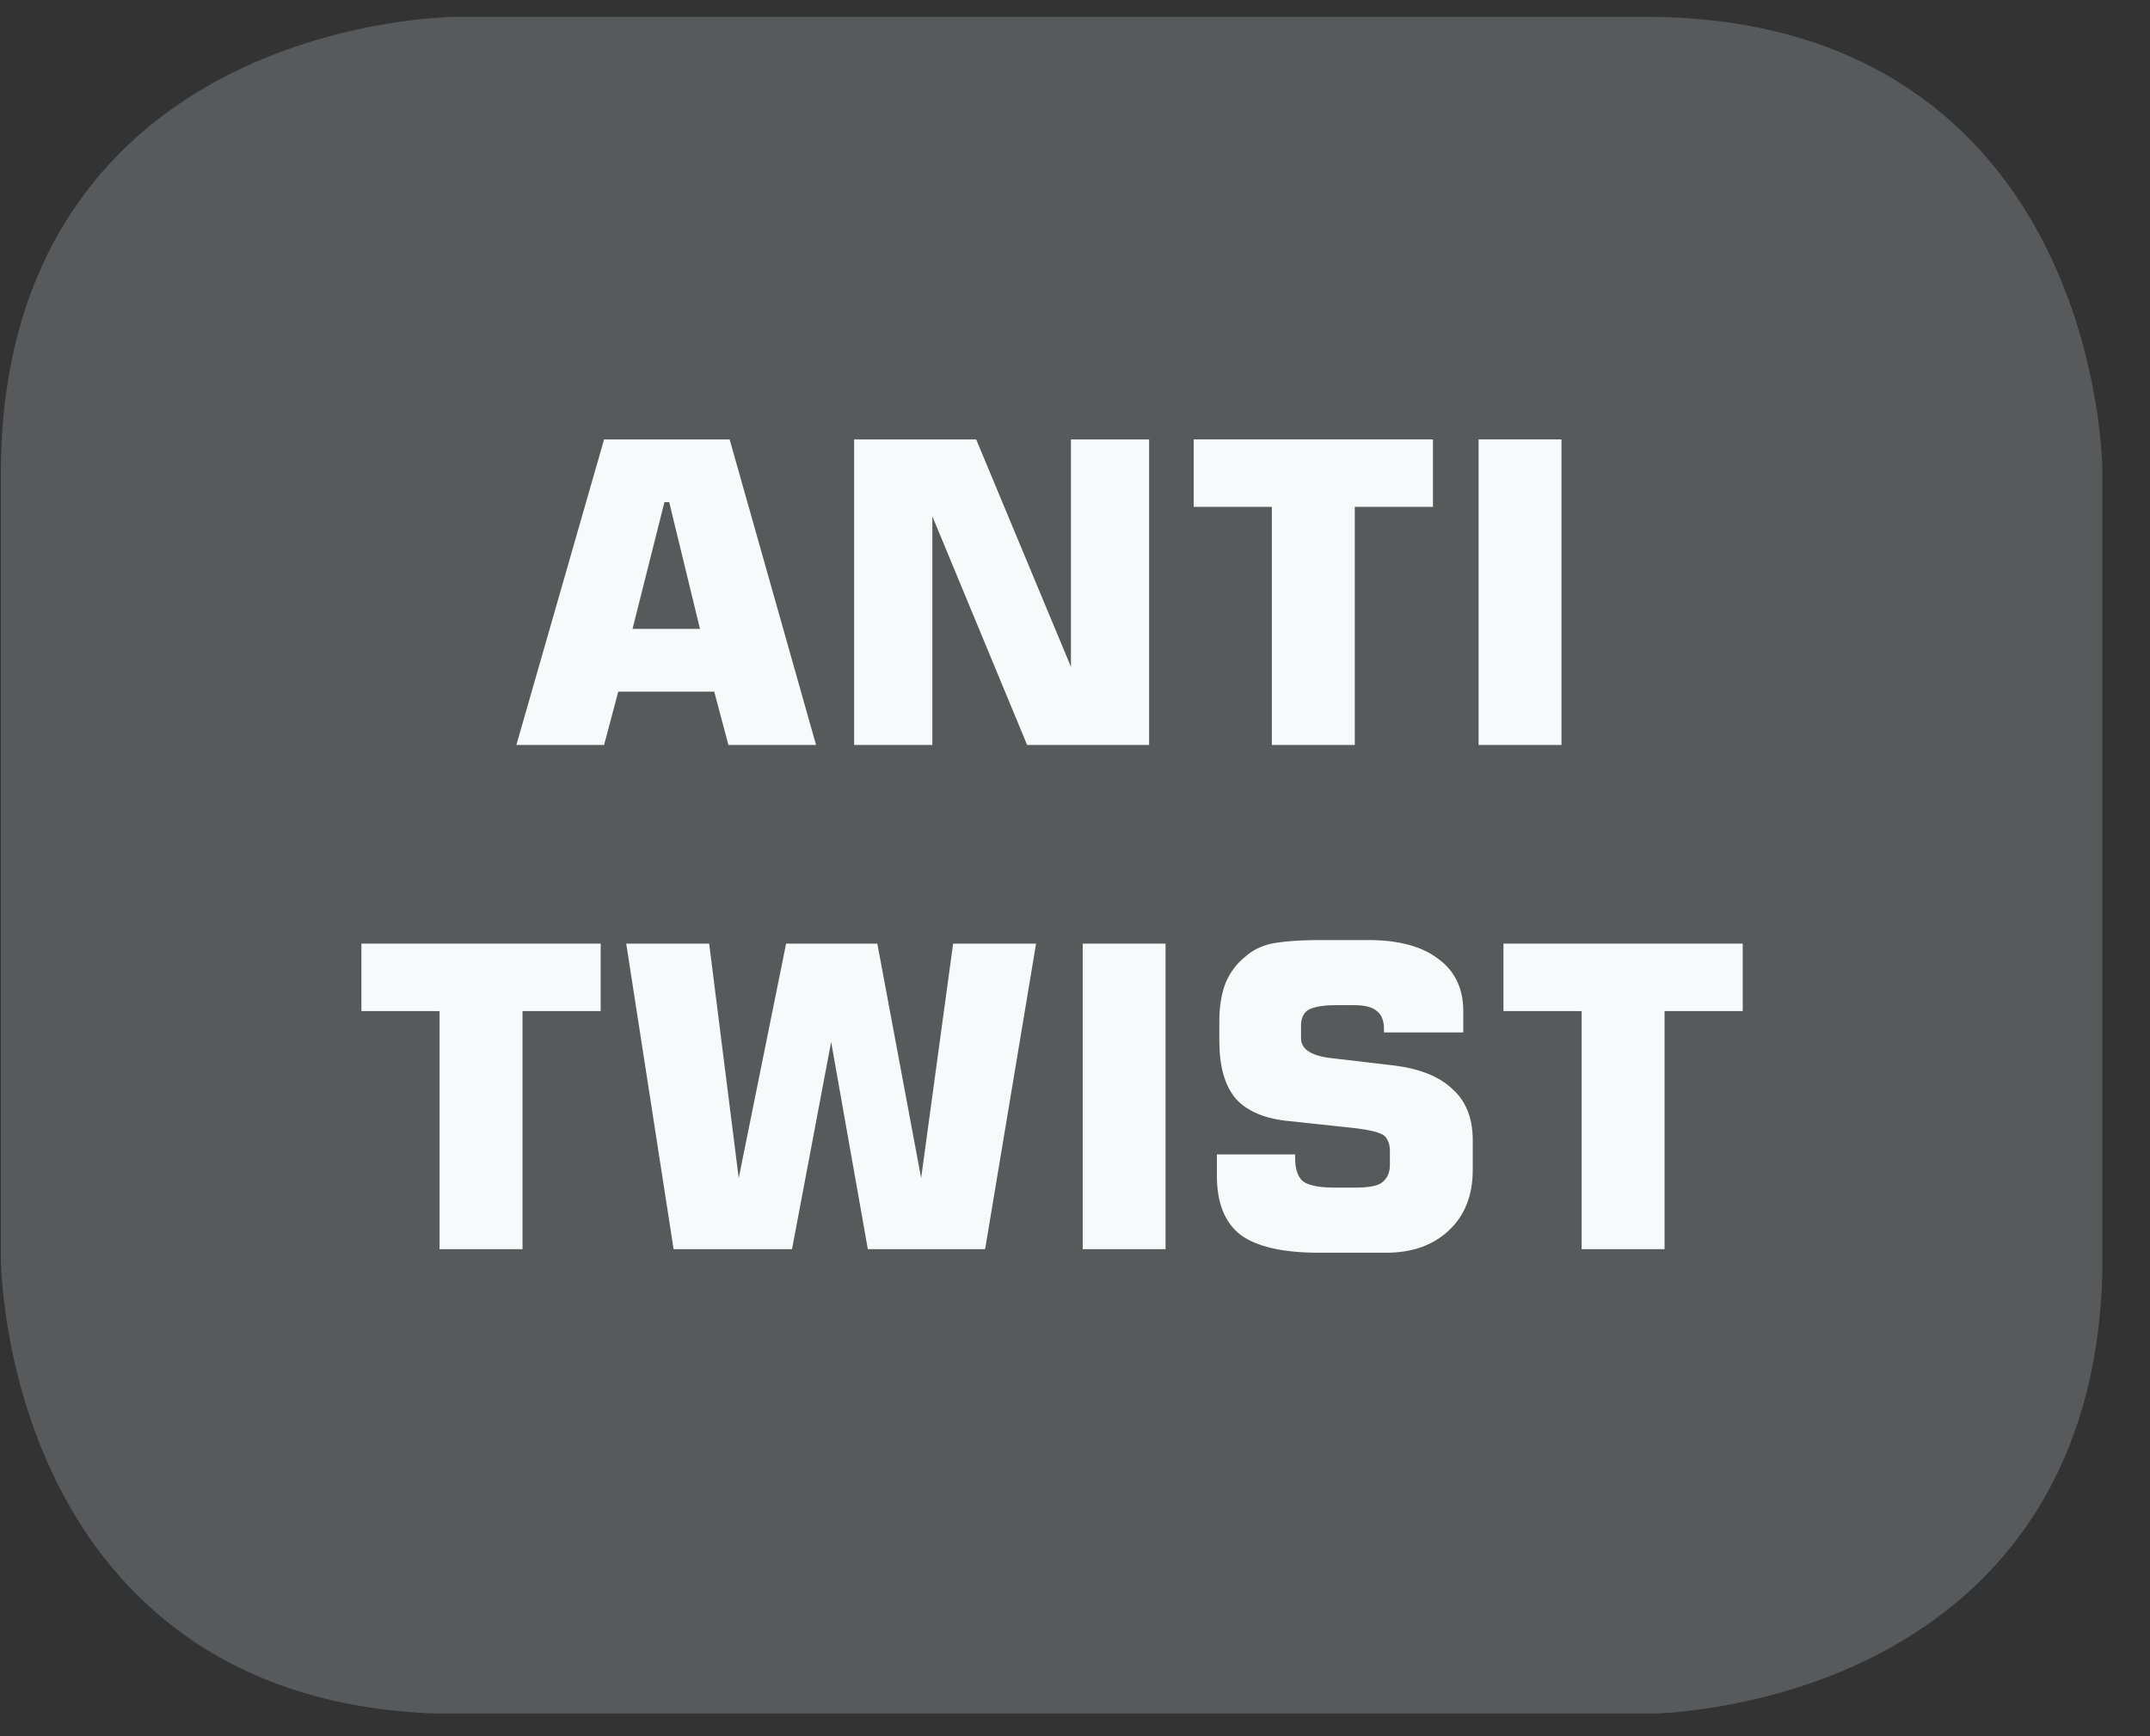
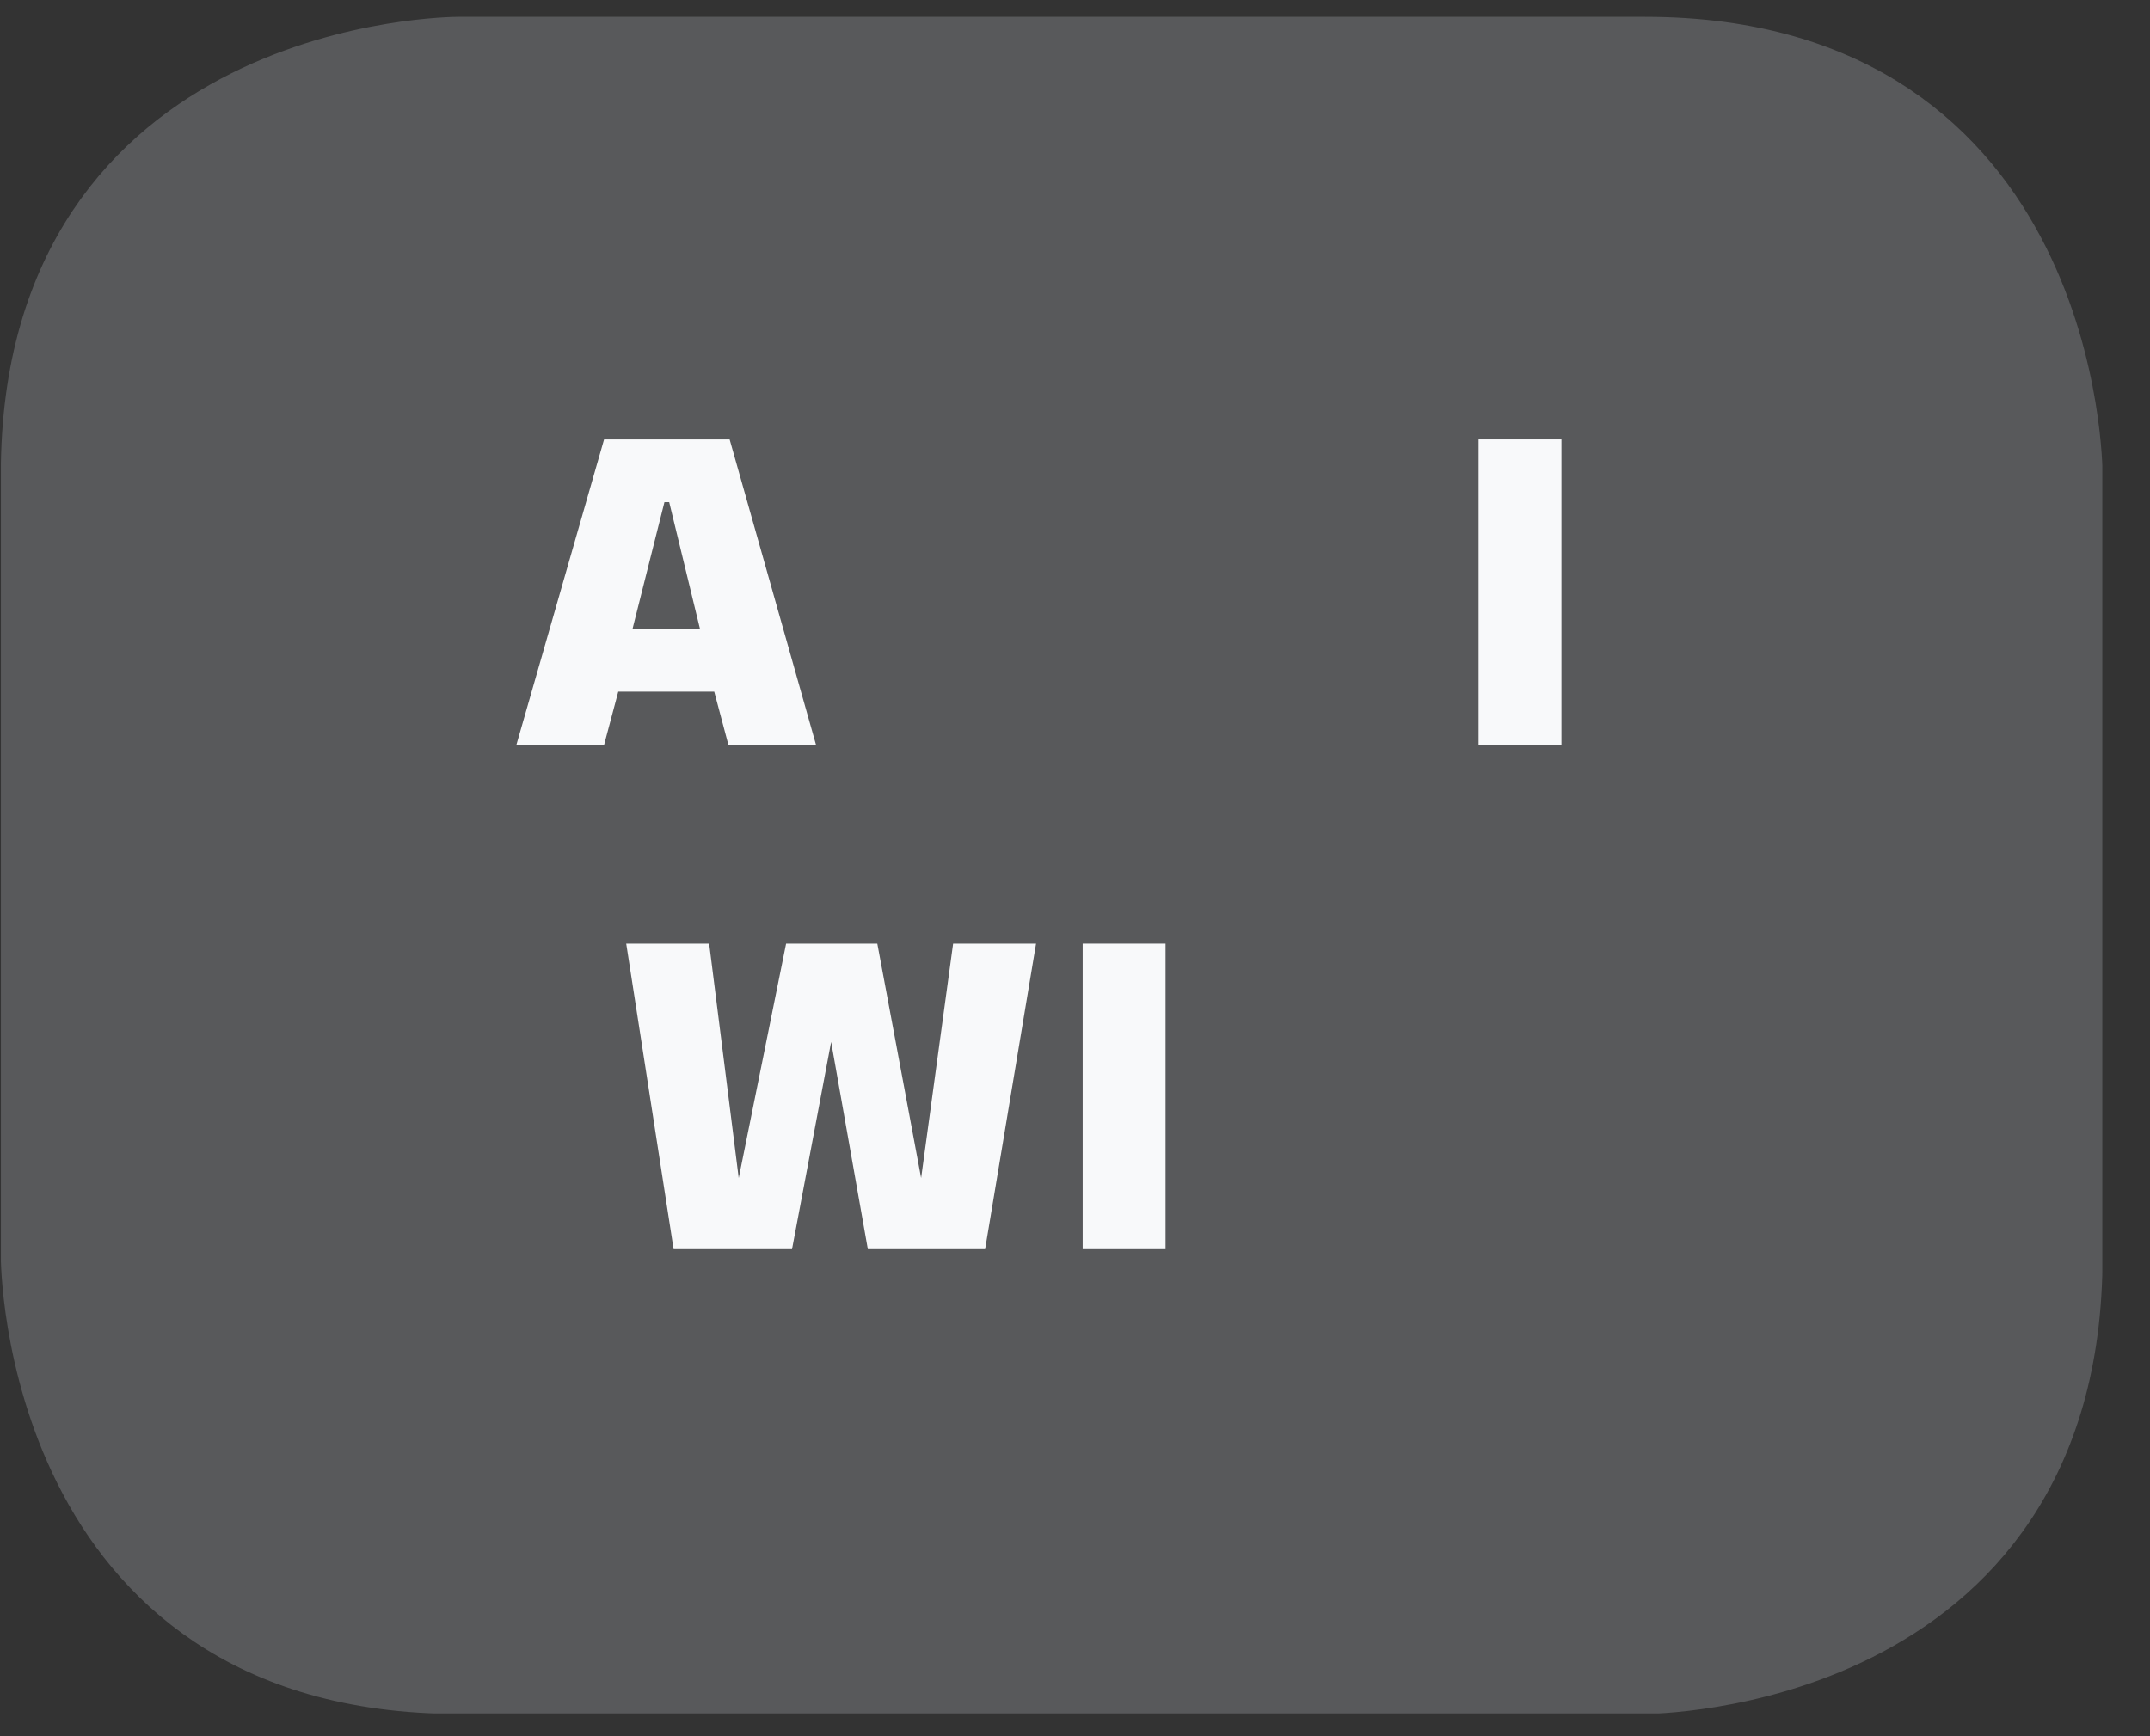
<svg xmlns="http://www.w3.org/2000/svg" xmlns:xlink="http://www.w3.org/1999/xlink" width="28.359pt" height="22.906pt" viewBox="0 0 28.359 22.906" version="1.2">
  <rect x="0" y="0" width="28.359" height="22.906" fill="#333333" stroke="none" />
  <defs>
    <g>
      <symbol overflow="visible" id="glyph0-0">
        <path style="stroke:none;" d="M 0.281 0.984 L 0.281 -3.906 L 3.047 -3.906 L 3.047 0.984 Z M 0.594 0.672 L 2.734 0.672 L 2.734 -3.594 L 0.594 -3.594 Z M 0.594 0.672 " />
      </symbol>
      <symbol overflow="visible" id="glyph0-1">
        <path style="stroke:none;" d="M 1.641 -1.531 L 2.531 -1.531 L 2.125 -3.203 L 2.062 -3.203 Z M 0.109 0 L 1.266 -4.031 L 2.922 -4.031 L 4.062 0 L 2.906 0 L 2.719 -0.703 L 1.453 -0.703 L 1.266 0 Z M 0.109 0 " />
      </symbol>
      <symbol overflow="visible" id="glyph0-2">
-         <path style="stroke:none;" d="M 0.406 0 L 0.406 -4.031 L 2.016 -4.031 L 3.266 -1.031 L 3.266 -4.031 L 4.297 -4.031 L 4.297 0 L 2.688 0 L 1.438 -3.016 L 1.438 0 Z M 0.406 0 " />
-       </symbol>
+         </symbol>
      <symbol overflow="visible" id="glyph0-3">
-         <path style="stroke:none;" d="M 1.203 0 L 1.203 -3.141 L 0.172 -3.141 L 0.172 -4.031 L 3.328 -4.031 L 3.328 -3.141 L 2.297 -3.141 L 2.297 0 Z M 1.203 0 " />
-       </symbol>
+         </symbol>
      <symbol overflow="visible" id="glyph0-4">
        <path style="stroke:none;" d="M 0.438 0 L 0.438 -4.031 L 1.531 -4.031 L 1.531 0 Z M 0.438 0 " />
      </symbol>
      <symbol overflow="visible" id="glyph0-5">
        <path style="stroke:none;" d="M 0.172 -4.031 L 1.266 -4.031 L 1.656 -0.938 L 2.281 -4.031 L 3.484 -4.031 L 4.062 -0.938 L 4.484 -4.031 L 5.578 -4.031 L 4.906 0 L 3.359 0 L 2.875 -2.734 L 2.359 0 L 0.797 0 Z M 0.172 -4.031 " />
      </symbol>
      <symbol overflow="visible" id="glyph0-6">
-         <path style="stroke:none;" d="M 0.234 -1.25 L 1.266 -1.25 L 1.266 -1.203 C 1.266 -1.055 1.301 -0.949 1.375 -0.891 C 1.457 -0.836 1.598 -0.812 1.797 -0.812 L 2.062 -0.812 C 2.227 -0.812 2.344 -0.832 2.406 -0.875 C 2.477 -0.926 2.516 -1.004 2.516 -1.109 L 2.516 -1.297 C 2.516 -1.387 2.488 -1.457 2.438 -1.5 C 2.383 -1.539 2.262 -1.57 2.078 -1.594 L 1.203 -1.688 C 0.879 -1.715 0.637 -1.816 0.484 -1.984 C 0.336 -2.16 0.266 -2.414 0.266 -2.75 L 0.266 -3 C 0.266 -3.184 0.289 -3.352 0.344 -3.5 C 0.402 -3.645 0.492 -3.766 0.609 -3.859 C 0.699 -3.941 0.816 -4 0.953 -4.031 C 1.098 -4.059 1.312 -4.078 1.594 -4.078 L 2.234 -4.078 C 2.637 -4.078 2.945 -3.992 3.156 -3.828 C 3.371 -3.672 3.484 -3.441 3.484 -3.141 L 3.484 -2.859 L 2.438 -2.859 L 2.438 -2.906 C 2.438 -3.02 2.402 -3.098 2.344 -3.141 C 2.289 -3.191 2.191 -3.219 2.047 -3.219 L 1.797 -3.219 C 1.629 -3.219 1.508 -3.195 1.438 -3.156 C 1.375 -3.113 1.344 -3.043 1.344 -2.953 L 1.344 -2.781 C 1.344 -2.633 1.488 -2.543 1.781 -2.516 L 2.578 -2.422 C 2.918 -2.379 3.176 -2.273 3.344 -2.109 C 3.52 -1.953 3.609 -1.727 3.609 -1.438 L 3.609 -1.047 C 3.609 -0.711 3.504 -0.445 3.297 -0.25 C 3.086 -0.051 2.809 0.047 2.469 0.047 L 1.578 0.047 C 1.109 0.047 0.762 -0.031 0.547 -0.188 C 0.336 -0.352 0.234 -0.613 0.234 -0.969 Z M 0.234 -1.25 " />
-       </symbol>
+         </symbol>
    </g>
    <clipPath id="clip1">
      <path d="M 0.012 0.219 L 27.73 0.219 L 27.73 22.605 L 0.012 22.605 Z M 0.012 0.219 " />
    </clipPath>
  </defs>
  <g id="surface1">
    <g clip-path="url(#clip1)" clip-rule="nonzero">
      <path style="fill-rule:nonzero;fill:rgb(34.509%,34.901%,35.686%);fill-opacity:1;stroke-width:1;stroke-linecap:butt;stroke-linejoin:miter;stroke:rgb(34.509%,34.901%,35.686%);stroke-opacity:1;stroke-miterlimit:10;" d="M -0.001 -0.002 C -0.001 -0.002 -5.669 -0.002 -5.669 -5.67 L -5.669 -16.223 C -5.669 -16.223 -5.669 -21.895 -0.001 -21.895 L 16.009 -21.895 C 16.009 -21.895 21.677 -21.895 21.677 -16.223 L 21.677 -5.67 C 21.677 -5.67 21.677 -0.002 16.009 -0.002 Z M -0.001 -0.002 " transform="matrix(0.978,0,0,-0.978,6.044,0.709)" />
    </g>
    <g style="fill:rgb(97.255%,97.647%,98.039%);fill-opacity:1;">
      <use xlink:href="#glyph0-1" x="6.702" y="9.828" />
      <use xlink:href="#glyph0-2" x="10.86" y="9.828" />
      <use xlink:href="#glyph0-3" x="15.573" y="9.828" />
      <use xlink:href="#glyph0-4" x="19.065" y="9.828" />
    </g>
    <g style="fill:rgb(97.255%,97.647%,98.039%);fill-opacity:1;">
      <use xlink:href="#glyph0-3" x="4.595" y="16.48" />
      <use xlink:href="#glyph0-5" x="8.088" y="16.48" />
      <use xlink:href="#glyph0-4" x="13.843" y="16.48" />
      <use xlink:href="#glyph0-6" x="15.817" y="16.48" />
      <use xlink:href="#glyph0-3" x="19.659" y="16.48" />
    </g>
  </g>
</svg>